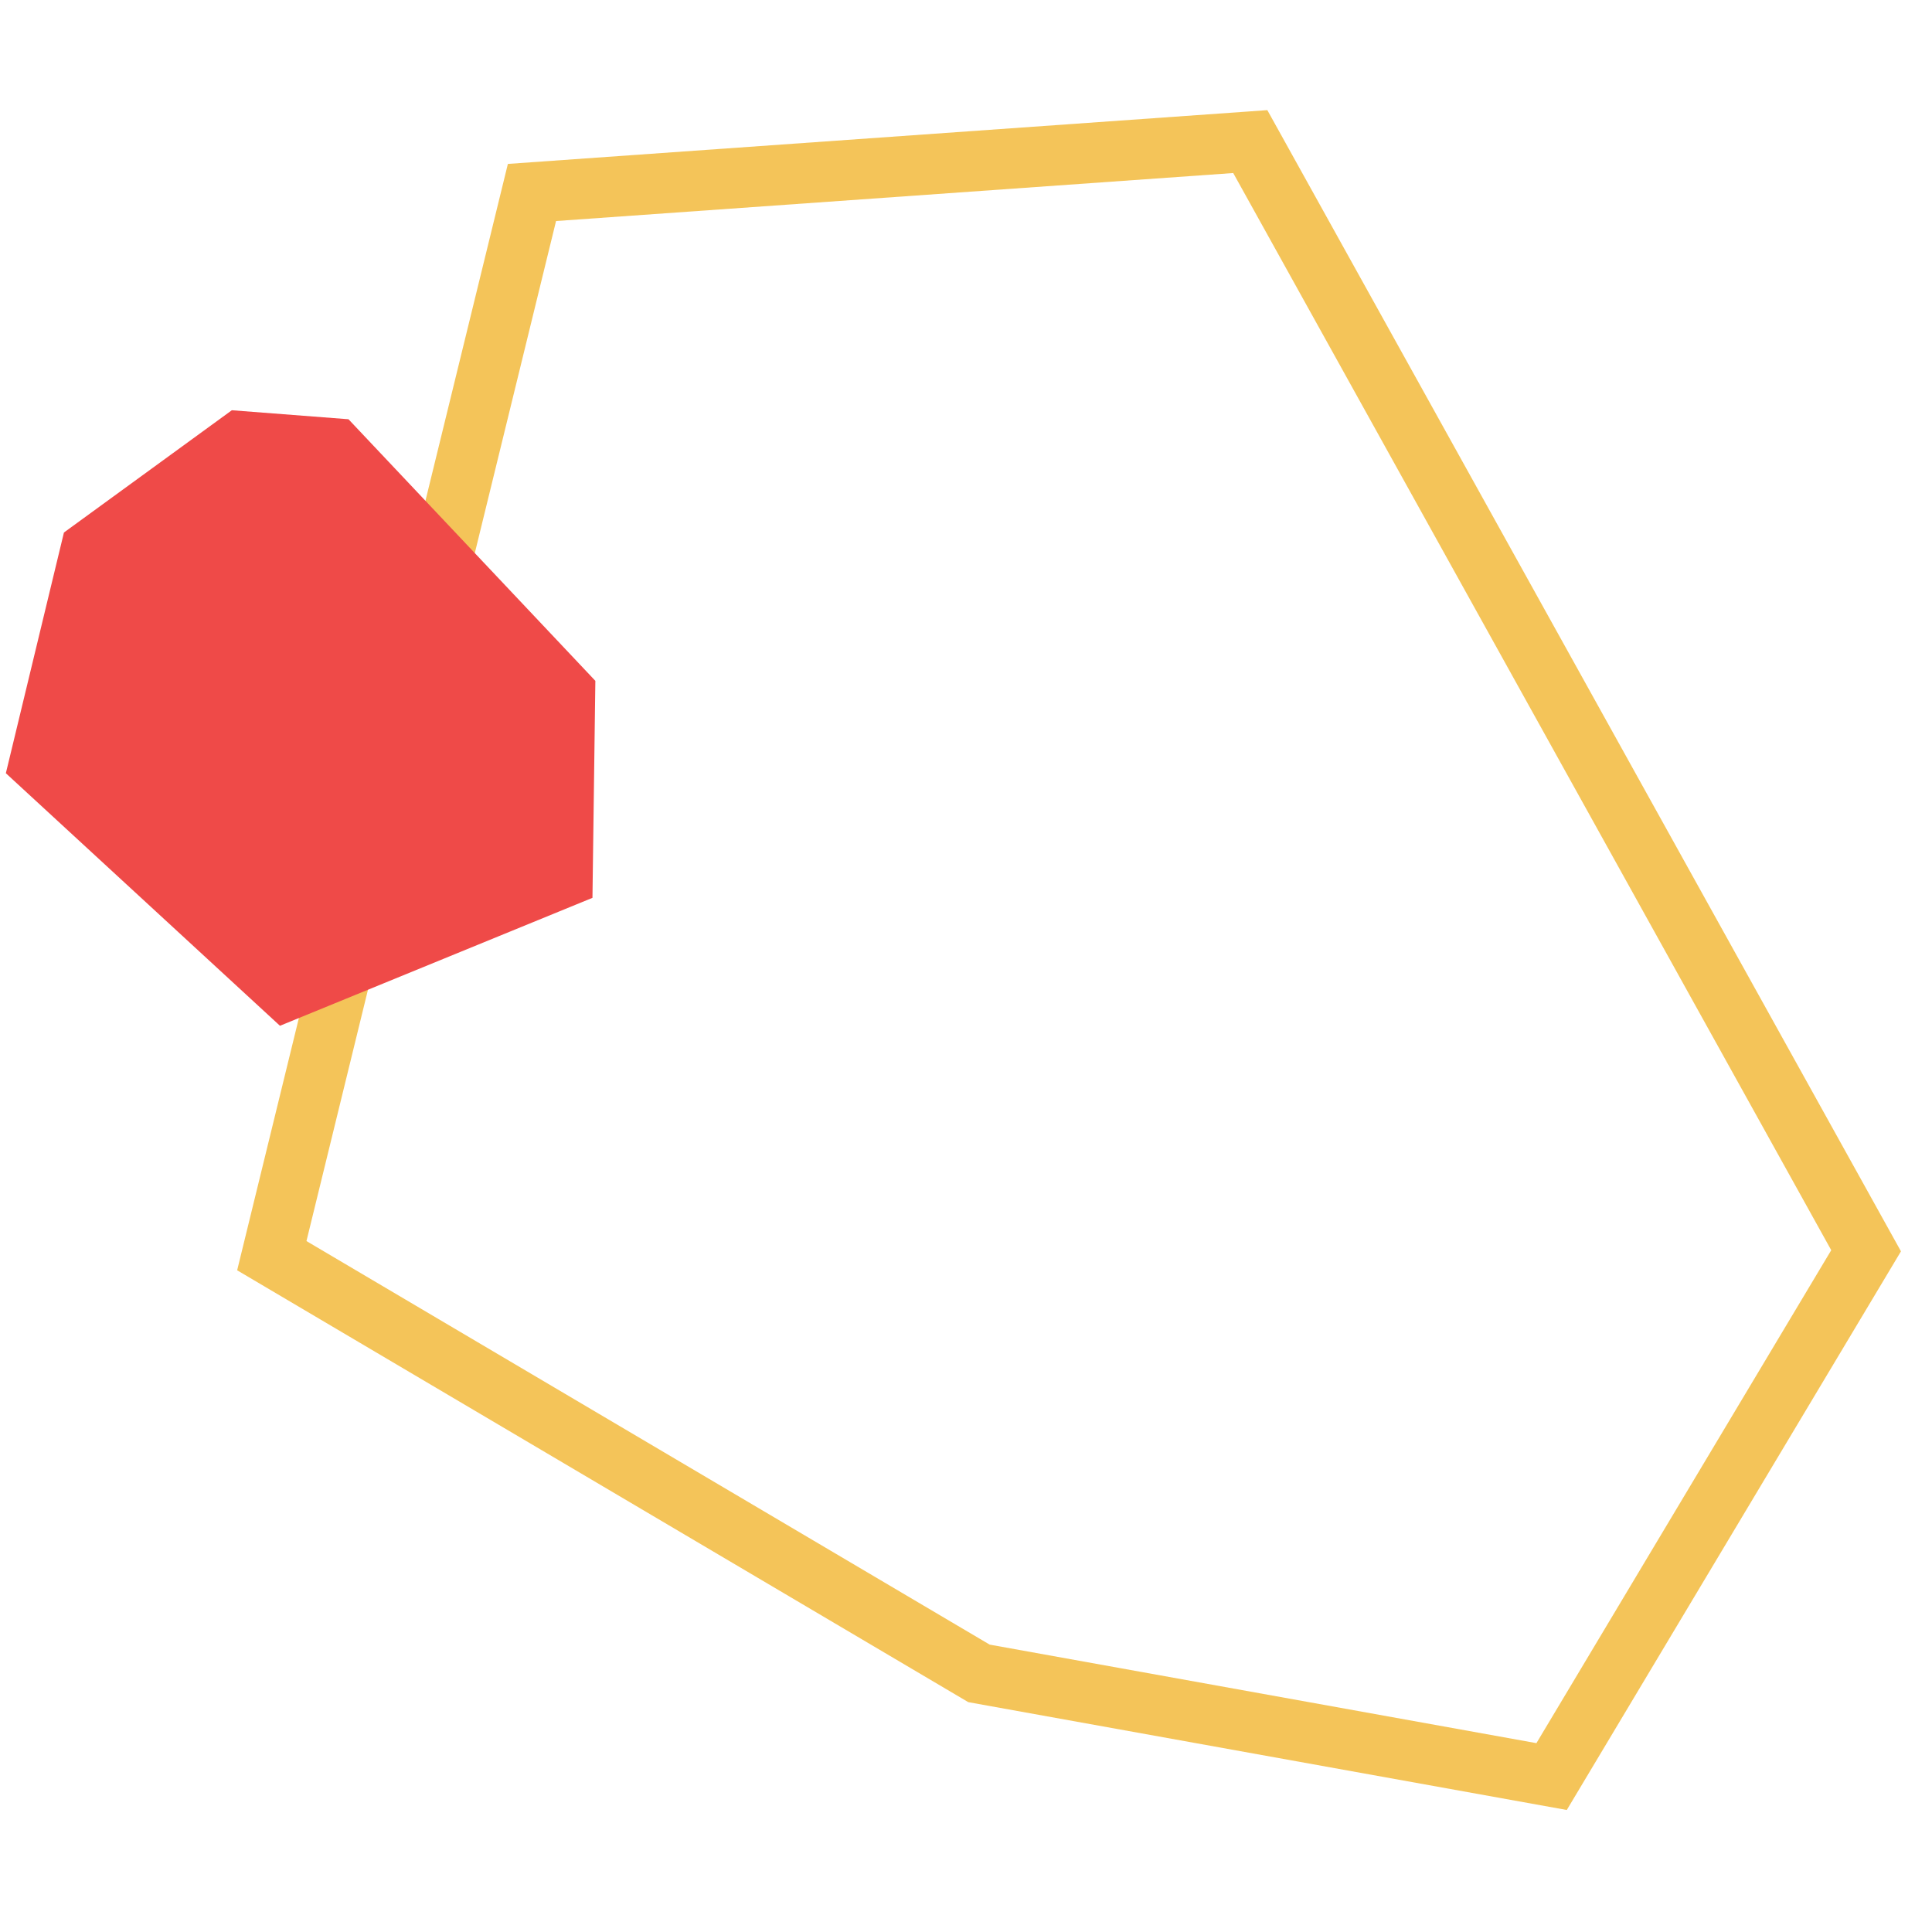
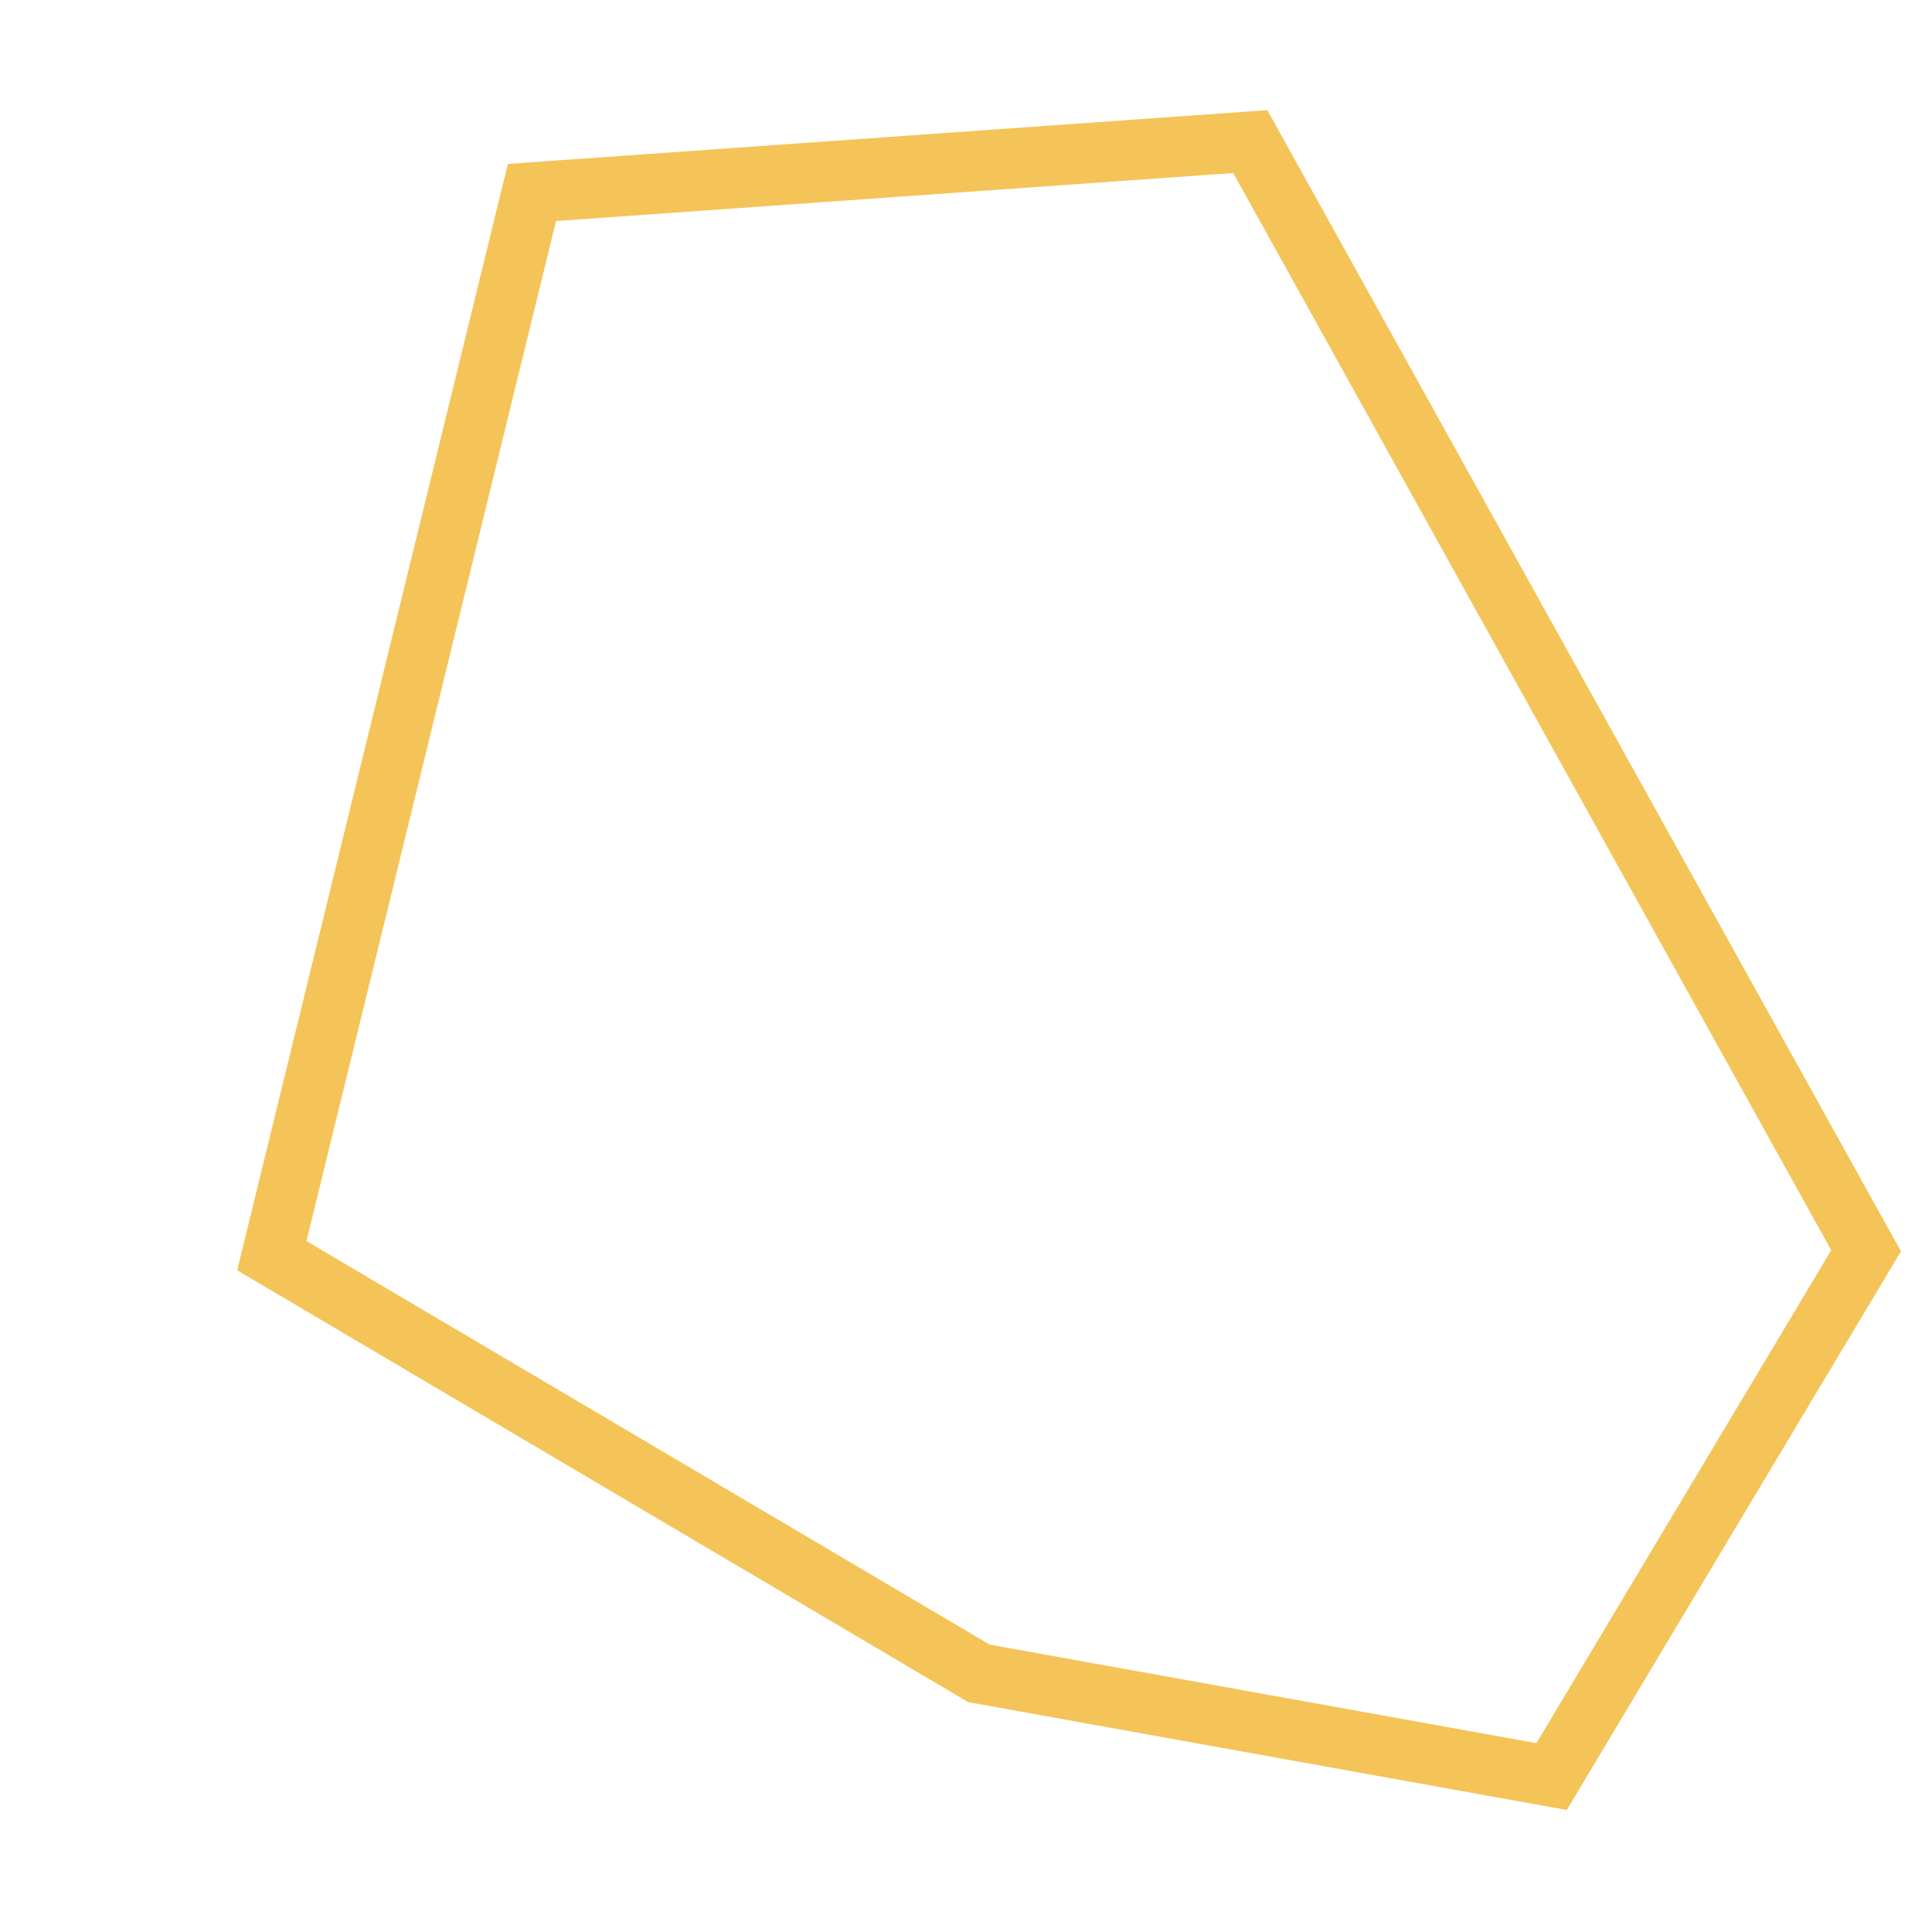
<svg xmlns="http://www.w3.org/2000/svg" width="32" height="32" viewBox="0 0 32 32" fill="none">
  <path d="M31.486 20.726L25.951 29.979L16.038 28.193L3.928 21.04L8.412 2.715L20.673 1.847L20.991 1.824L31.486 20.726ZM9.21 3.661L5.076 20.556L16.392 27.24L25.448 28.872L30.331 20.707L20.426 2.866L9.21 3.661Z" fill="#F4C459" />
-   <path d="M5.772 6.944L9.861 11.277L9.813 14.871L4.637 16.99L0.097 12.807L1.059 8.82L3.84 6.795L5.772 6.944Z" fill="#EF4A48" />
</svg>